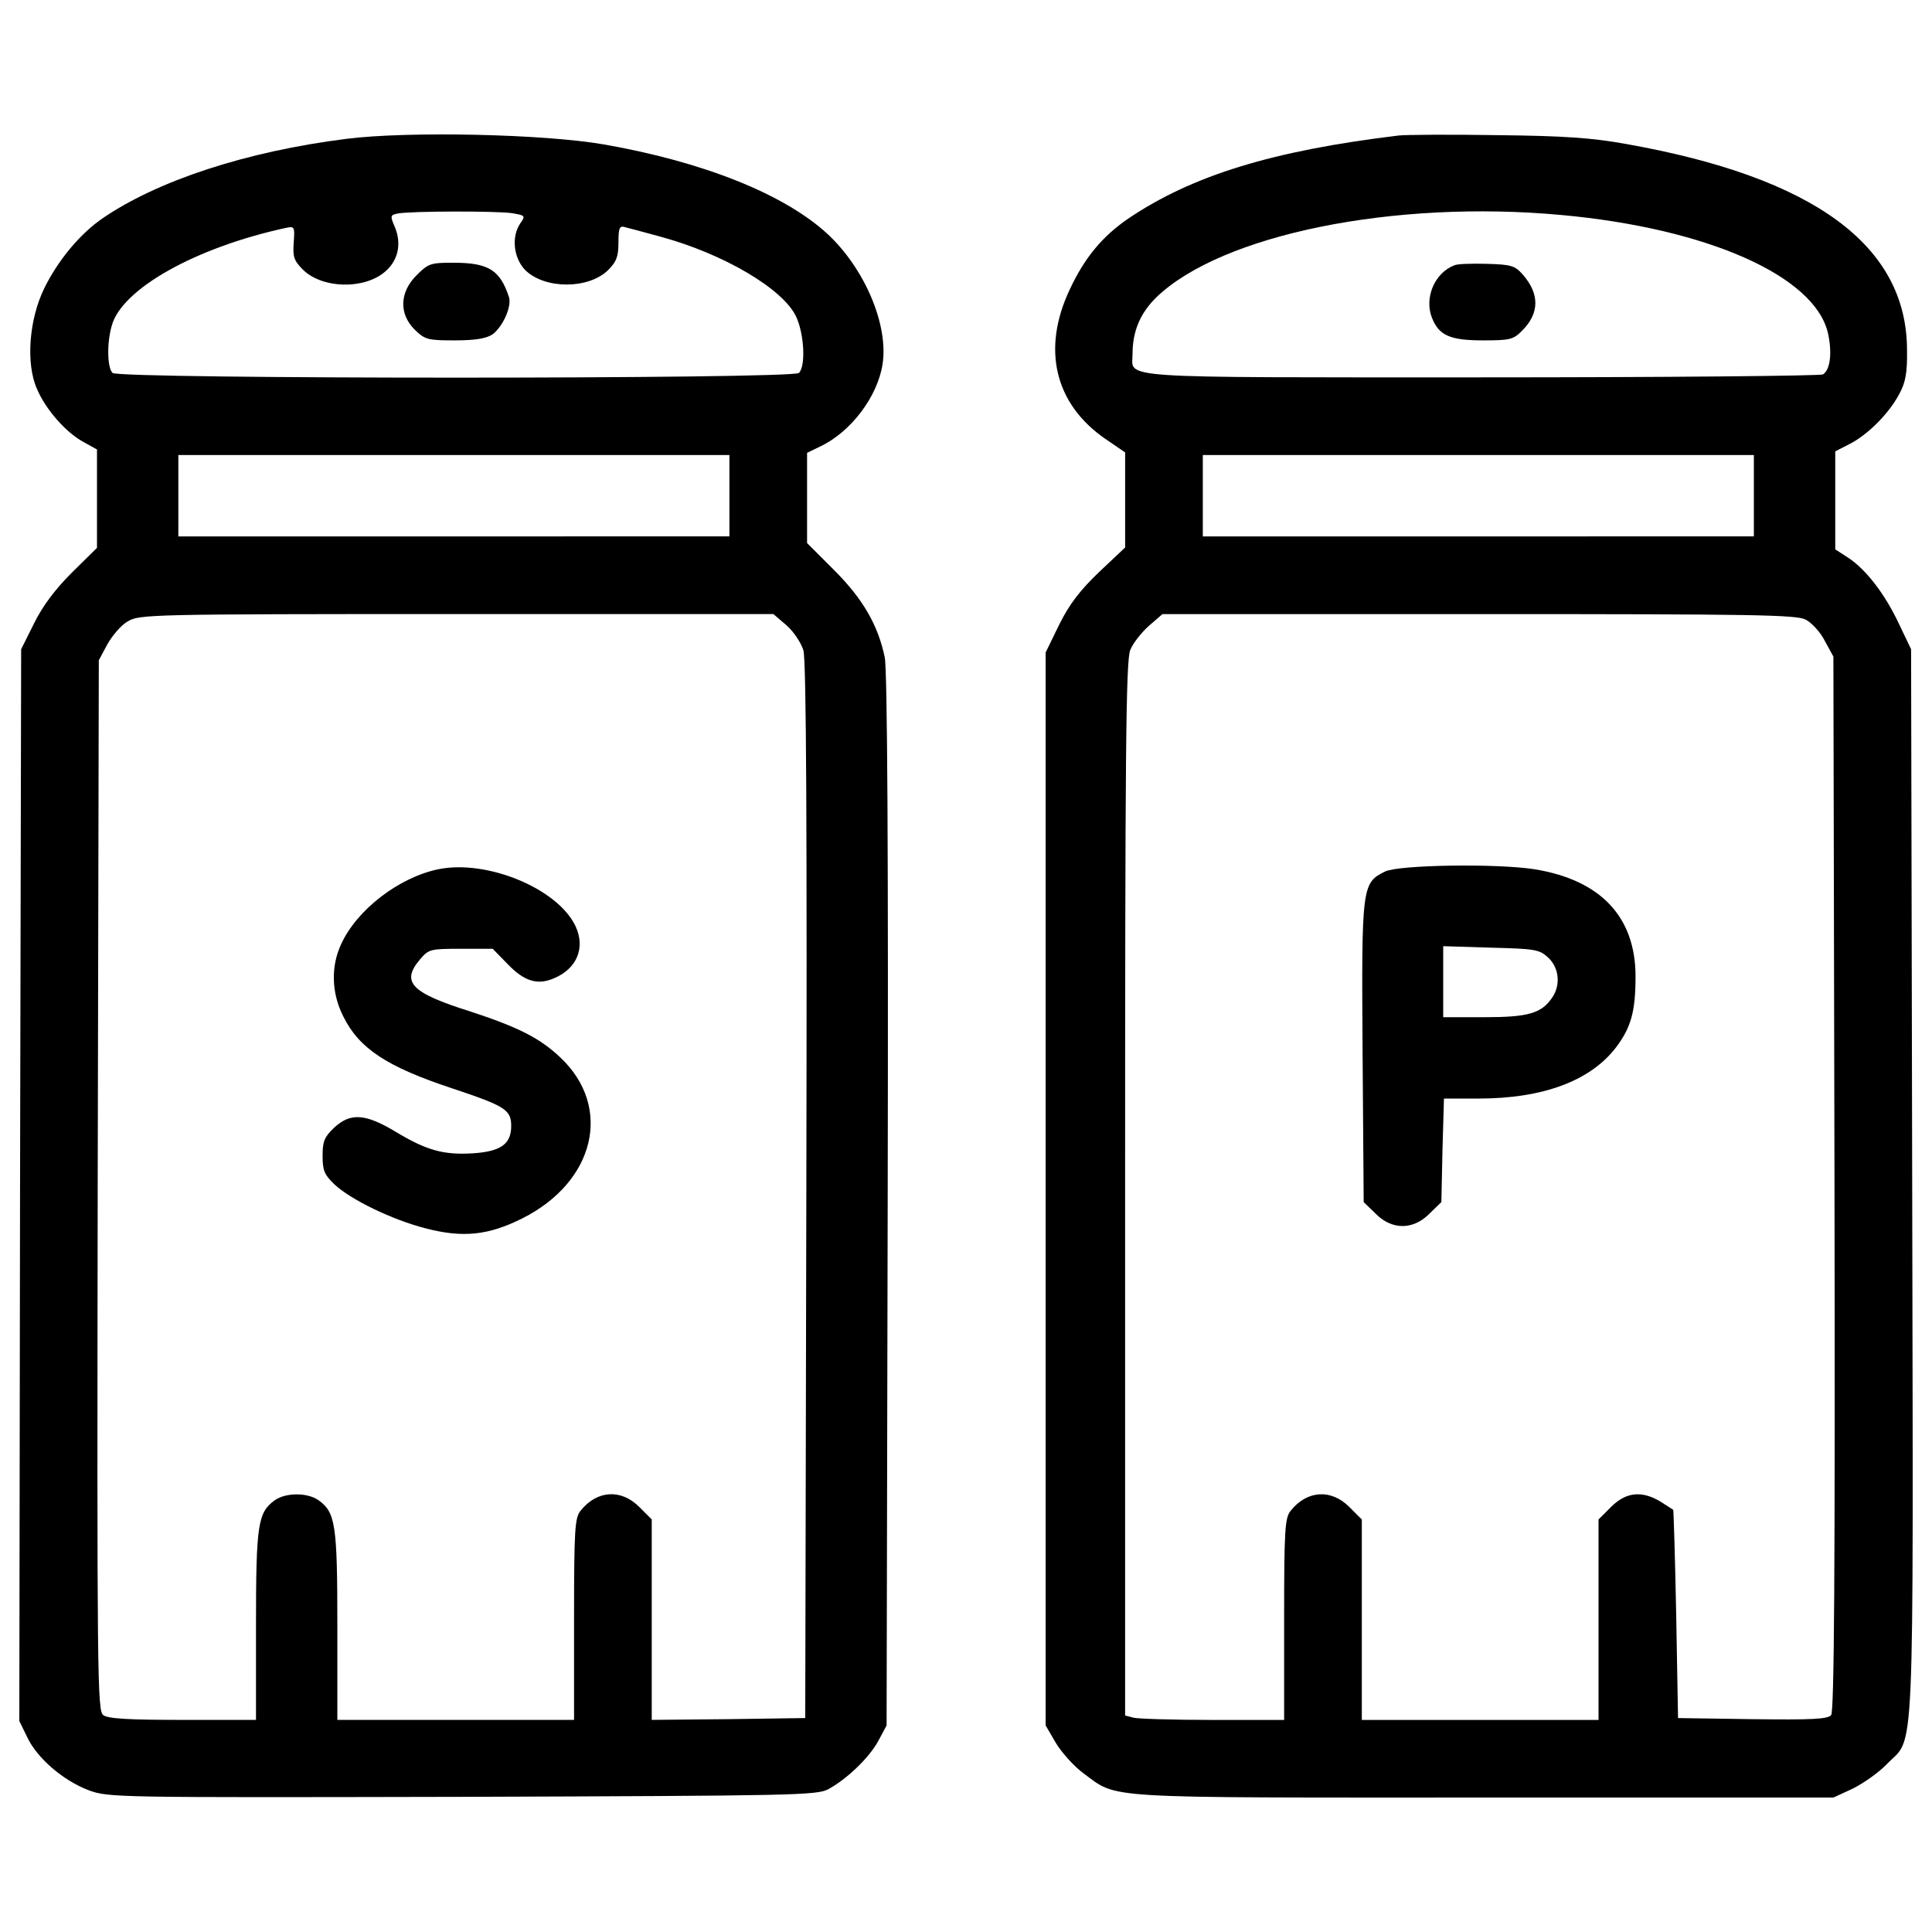
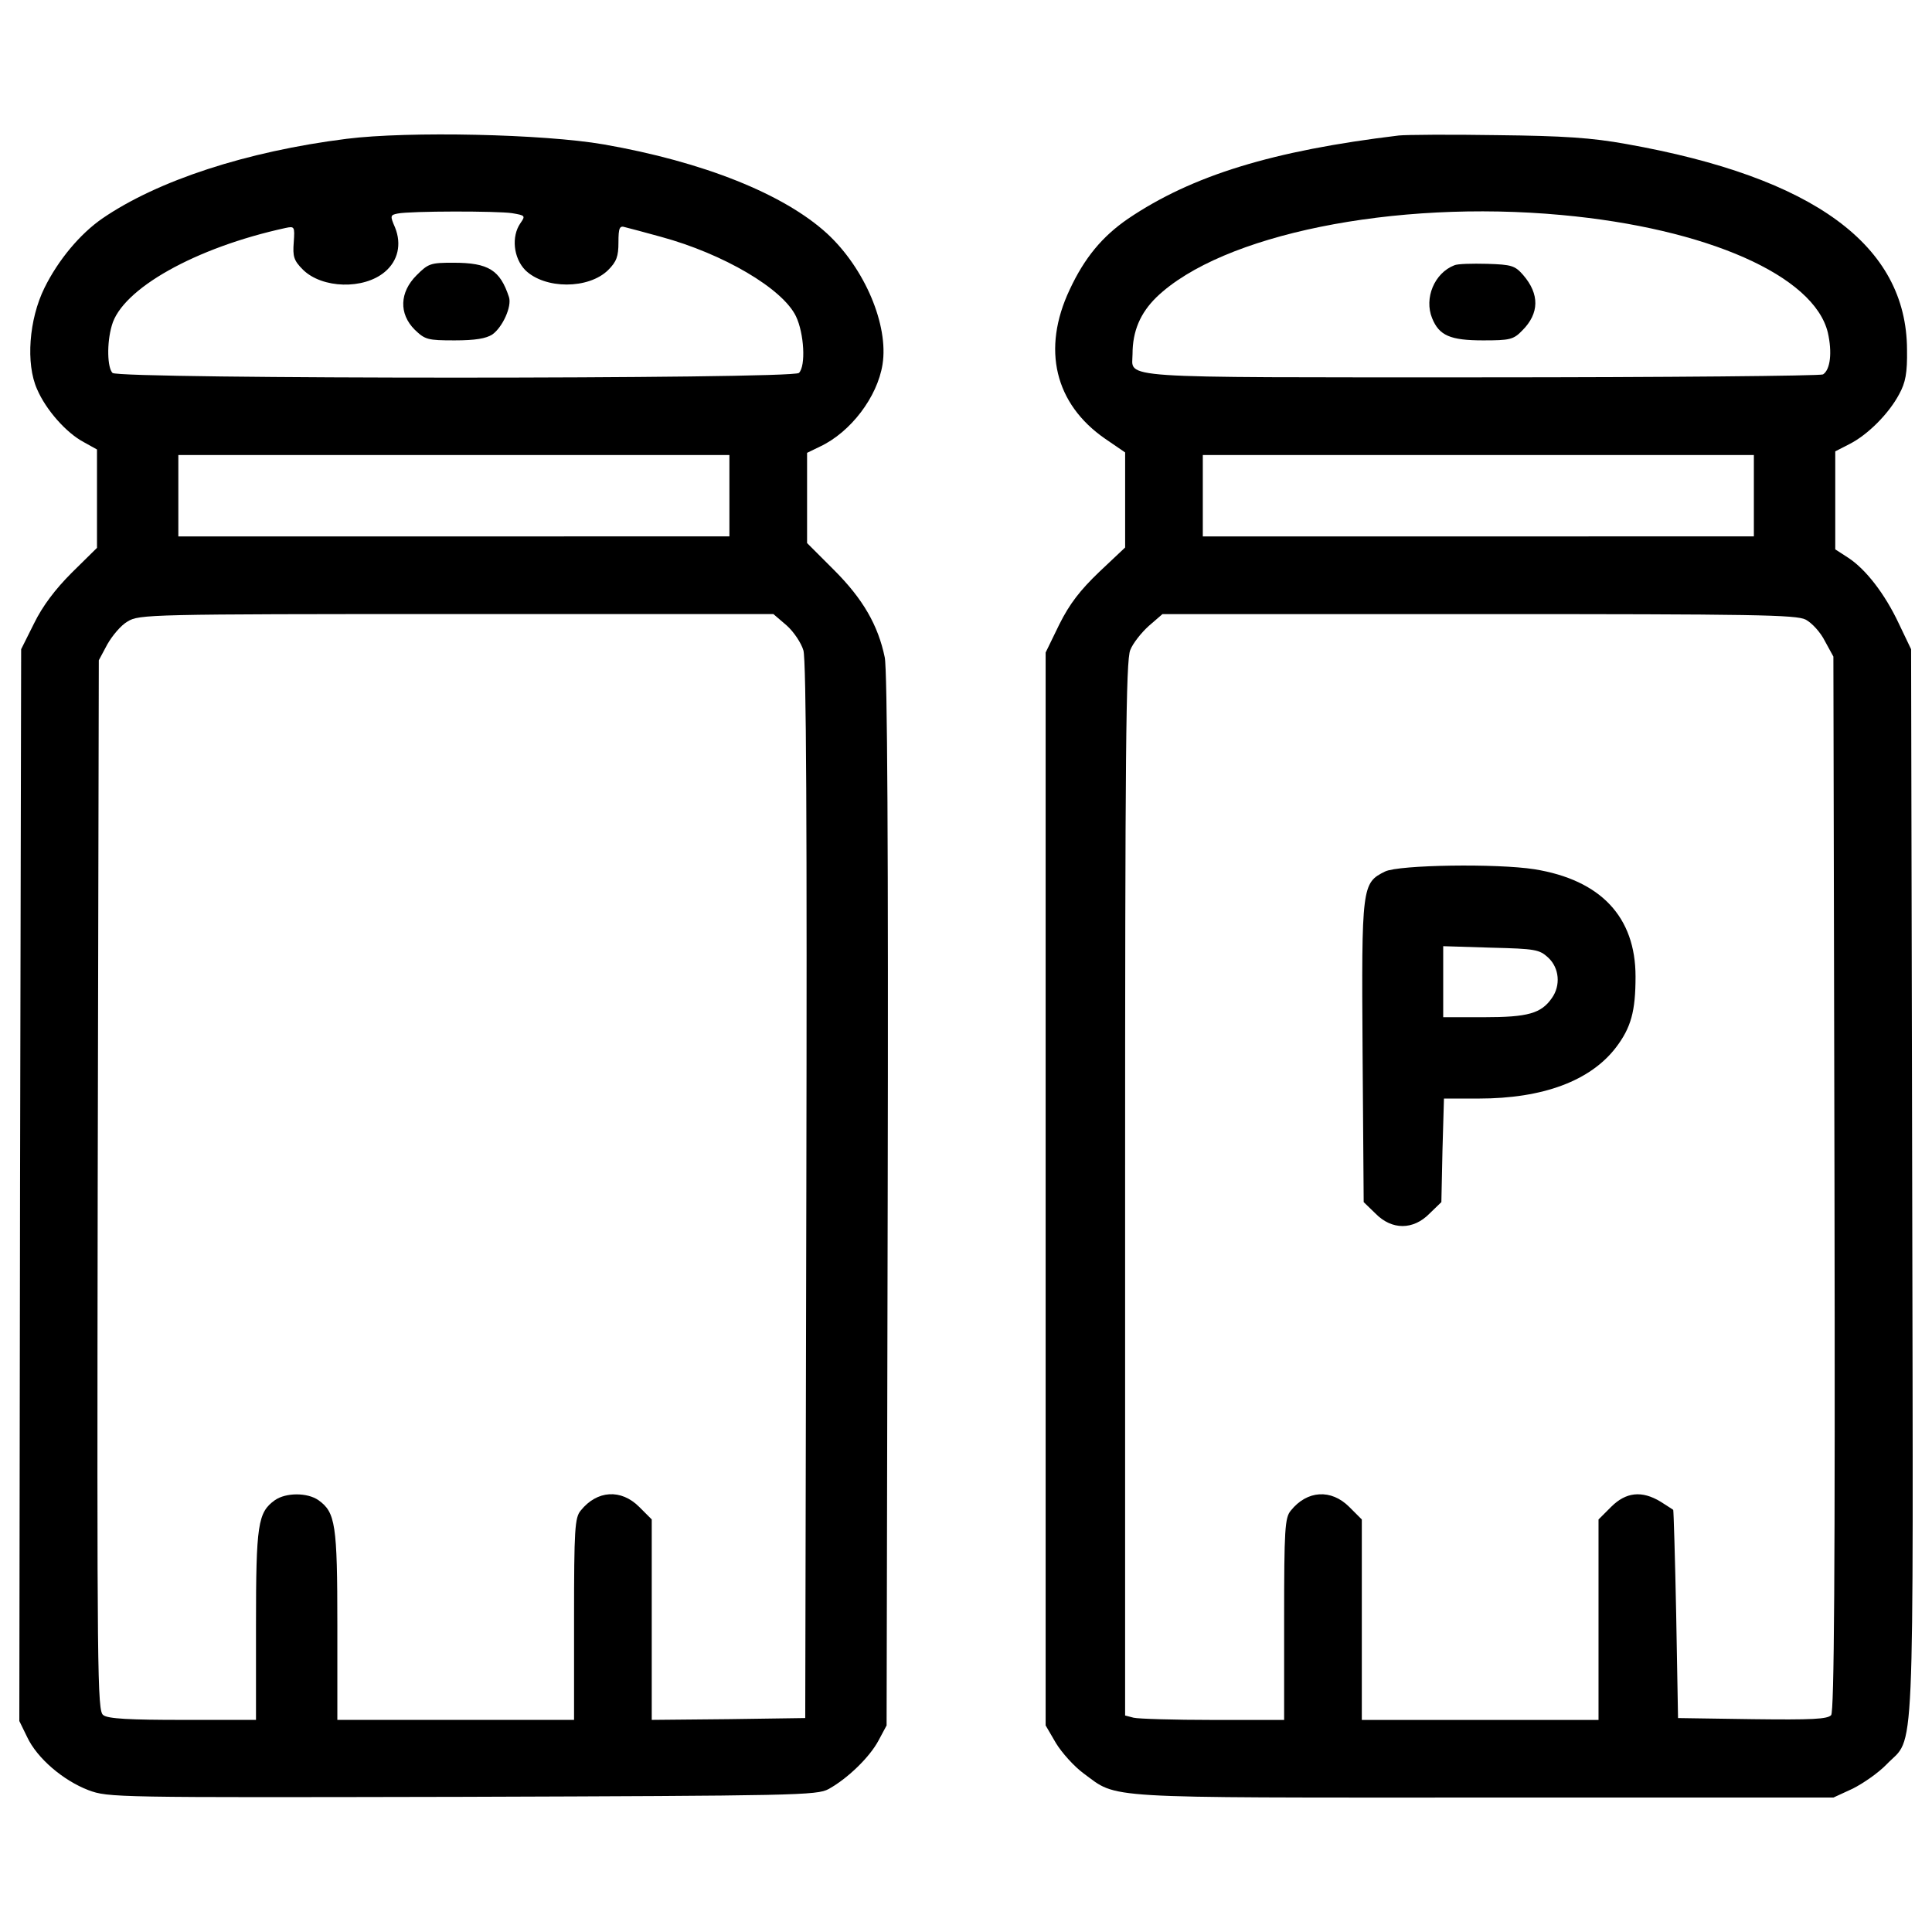
<svg xmlns="http://www.w3.org/2000/svg" version="1.1" x="0px" y="0px" viewBox="0 0 1000 1000" enable-background="new 0 0 1000 1000" xml:space="preserve">
  <title>ادویه</title>
  <g>
    <g transform="translate(0,511) scale(0.1,-0.1)">
      <path d="M1794.2,4391.5c-518.8-65.1-978.2-216.3-1263.4-411.6C413.9,3899.5,301,3763.6,230.2,3620c-80.4-162.7-97.6-392.4-38.3-524.5c45.9-107.2,151.2-225.9,241.2-273.7l68.9-38.3v-254.6v-254.6L371.8,2146c-86.1-86.1-151.2-172.3-195.3-262.3l-67-134l-5.7-2773.8L100-3797.9l40.2-82.3c51.7-111,187.6-225.9,317.8-275.7c103.4-38.3,130.2-38.3,1935.3-34.5c1724.8,5.7,1835.8,7.6,1895.2,40.2c97.6,53.6,212.5,164.6,258.4,250.8l42.1,78.5l5.7,2718.3c3.8,1805.2-1.9,2749-15.3,2810.2c-34.5,166.5-112.9,302.5-262.3,451.8l-139.7,139.7v233.5v233.5l67,32.5c158.9,74.7,296.7,256.5,323.5,425c32.5,202.9-91.9,497.7-287.1,677.7c-224,204.8-641.3,371.4-1156.2,461.3C2814.5,4416.4,2113.8,4431.7,1794.2,4391.5z M2649.8,4006.7c68.9-11.5,70.8-13.4,44-51.7c-47.9-68.9-36.4-180,24.9-243.1c101.5-99.5,327.3-99.5,428.8,0c44,44,53.6,70.8,53.6,143.6c0,74.7,5.7,88.1,34.5,78.5c17.2-3.8,101.5-26.8,185.7-49.8c323.5-88.1,629.8-268,698.7-411.6c42.1-88.1,51.7-256.5,15.3-292.9c-32.5-32.5-3520.4-32.5-3552.9,0c-26.8,26.8-30.6,153.1-3.8,245c51.7,189.5,432.6,403.9,899.7,505.4c45.9,9.6,47.9,7.6,42.1-74.7c-5.7-72.7,0-93.8,47.9-141.6c99.5-97.6,313.9-103.4,423.1-11.5c68.9,57.4,88.1,143.6,53.6,229.7c-26.8,61.3-24.9,65.1,13.4,72.7C2125.3,4018.2,2573.3,4018.2,2649.8,4006.7z M3775.4,2544.2v-210.6H2349.3H923.1v210.6v210.6h1426.1h1426.2V2544.2z M4072.2,1872.3c36.4-32.5,74.7-90,86.1-128.3c15.3-49.8,19.1-928.4,15.3-2798.7l-5.7-2727.9l-396.3-5.7l-398.2-3.8v518.8v518.8l-65.1,65.1c-93.8,93.8-218.2,86.1-302.5-19.2c-30.6-36.4-34.5-95.7-34.5-560.9v-522.6h-612.6h-612.6v488.1c0,524.5-9.6,585.8-97.6,649c-57.4,40.2-168.5,40.2-225.9,0c-88.1-63.2-97.6-124.4-97.6-649v-488.1h-379c-273.8,0-388.6,5.7-411.6,24.9c-30.6,21.1-32.5,197.2-28.7,2741.3l5.7,2718.3l44,82.3c24.9,44,70.8,99.5,105.3,118.7c59.3,36.4,107.2,38.3,1701.8,38.3h1640.5L4072.2,1872.3z" />
      <path d="M2156,3685.1c-88.1-88.1-91.9-199.1-9.6-281.4c53.6-51.7,67-55.5,206.7-55.5c107.2,0,162.7,9.6,195.3,30.6c53.6,38.3,101.5,145.5,86.1,193.3c-45.9,139.7-105.3,178-287.1,178C2228.7,3750.2,2217.2,3746.4,2156,3685.1z" />
-       <path d="M2268.9,610.8c-204.8-42.1-423.1-210.6-503.5-388.6c-53.6-114.9-49.8-252.7,11.5-373.3c82.3-166.5,225.9-260.3,560.9-371.4c275.7-91.9,308.2-111,308.2-195.3c0-93.8-53.6-132.1-197.2-141.7c-153.1-9.6-241.2,15.3-400.1,111c-158.9,95.7-235.5,99.6-319.7,21.1c-49.8-47.9-59.3-68.9-59.3-145.5s9.6-97.6,61.3-147.4c86.1-80.4,300.5-183.8,472.8-227.8c191.4-49.8,323.5-36.4,499.6,51.7c377.1,189.5,469,576.2,197.2,832.7c-107.2,101.5-218.2,157-469,239.3c-304.4,95.7-358,151.2-256.5,269.9c44,51.7,53.6,53.6,210.6,53.6h164.6l76.6-78.5c86.1-90,155.1-111,239.3-74.7c120.6,49.8,164.6,158.9,112.9,269.9C2887.2,511.2,2519.7,662.4,2268.9,610.8z" />
-       <path d="M7240.3,4408.7c-652.8-78.5-1070.1-206.7-1401.3-430.7c-134-91.9-225.9-202.9-302.5-367.5c-145.5-308.2-76.6-591.5,183.8-771.5l103.4-70.8v-247v-245l-134-126.3c-99.6-95.7-153.1-164.6-206.7-271.8l-70.8-145.5v-2775.7v-2777.7l53.6-91.9c30.6-49.8,93.8-120.6,143.6-157c180-132.1,67-124.4,2069.4-124.4h1810.9l99.6,45.9c53.6,26.8,134,82.3,176.1,126.3c147.4,153.1,137.8-86.1,132.1,3005.4l-5.7,2766.2l-63.2,132.1c-72.7,155-172.3,283.3-264.2,342.6l-65.1,42.1v252.7v254.6l74.7,38.3c93.8,47.9,202.9,157,256.5,258.4c32.5,59.4,42.1,109.1,40.2,229.7c-1.9,539.8-482.4,892.1-1453,1064.4c-180,32.5-323.5,42.1-670,45.9C7506.4,4414.5,7276.7,4412.6,7240.3,4408.7z M8082.6,3997.1c752.3-68.9,1307.5-314,1378.3-608.7c23-101.5,13.4-191.4-24.9-216.3c-13.4-7.6-807.8-15.3-1768.8-15.3c-1929.6,0-1805.2-7.6-1805.2,120.6c0,118.7,40.2,212.5,124.4,294.8C6323.4,3895.7,7213.5,4077.5,8082.6,3997.1z M9078,2544.2v-210.6H7651.9H6225.7v210.6v210.6h1426.2H9078V2544.2z M9346.1,1902.9c32.5-17.2,76.6-65.1,99.5-111l44-80.4l5.7-2726c3.8-2034.9-1.9-2731.7-17.2-2752.8c-19.1-21.1-97.6-24.9-407.8-21.1l-384.8,5.7l-9.6,536c-5.7,294.8-13.4,537.9-15.3,541.7c-1.9,1.9-32.5,21.1-65.1,42.1c-97.6,59.3-179.9,49.8-256.5-26.8l-65.1-65.1v-518.8v-518.8h-612.6h-612.6v518.8v518.8l-65.1,65.1c-93.8,93.8-218.2,86.1-302.5-19.2c-30.6-36.4-34.5-95.7-34.5-560.9v-522.6h-367.5c-202.9,0-388.6,5.7-411.6,11.5l-44,11.5v2726c0,2247.4,3.8,2737.5,26.8,2789.1c13.4,34.5,57.4,90,95.7,124.4l70.8,61.3h1636.7C9081.9,1931.6,9298.2,1927.8,9346.1,1902.9z" />
+       <path d="M7240.3,4408.7c-652.8-78.5-1070.1-206.7-1401.3-430.7c-134-91.9-225.9-202.9-302.5-367.5c-145.5-308.2-76.6-591.5,183.8-771.5l103.4-70.8v-247v-245l-134-126.3c-99.6-95.7-153.1-164.6-206.7-271.8l-70.8-145.5v-2775.7v-2777.7l53.6-91.9c30.6-49.8,93.8-120.6,143.6-157c180-132.1,67-124.4,2069.4-124.4h1810.9l99.6,45.9c53.6,26.8,134,82.3,176.1,126.3c147.4,153.1,137.8-86.1,132.1,3005.4l-5.7,2766.2l-63.2,132.1c-72.7,155-172.3,283.3-264.2,342.6l-65.1,42.1v252.7v254.6l74.7,38.3c93.8,47.9,202.9,157,256.5,258.4c32.5,59.4,42.1,109.1,40.2,229.7c-1.9,539.8-482.4,892.1-1453,1064.4c-180,32.5-323.5,42.1-670,45.9C7506.4,4414.5,7276.7,4412.6,7240.3,4408.7M8082.6,3997.1c752.3-68.9,1307.5-314,1378.3-608.7c23-101.5,13.4-191.4-24.9-216.3c-13.4-7.6-807.8-15.3-1768.8-15.3c-1929.6,0-1805.2-7.6-1805.2,120.6c0,118.7,40.2,212.5,124.4,294.8C6323.4,3895.7,7213.5,4077.5,8082.6,3997.1z M9078,2544.2v-210.6H7651.9H6225.7v210.6v210.6h1426.2H9078V2544.2z M9346.1,1902.9c32.5-17.2,76.6-65.1,99.5-111l44-80.4l5.7-2726c3.8-2034.9-1.9-2731.7-17.2-2752.8c-19.1-21.1-97.6-24.9-407.8-21.1l-384.8,5.7l-9.6,536c-5.7,294.8-13.4,537.9-15.3,541.7c-1.9,1.9-32.5,21.1-65.1,42.1c-97.6,59.3-179.9,49.8-256.5-26.8l-65.1-65.1v-518.8v-518.8h-612.6h-612.6v518.8v518.8l-65.1,65.1c-93.8,93.8-218.2,86.1-302.5-19.2c-30.6-36.4-34.5-95.7-34.5-560.9v-522.6h-367.5c-202.9,0-388.6,5.7-411.6,11.5l-44,11.5v2726c0,2247.4,3.8,2737.5,26.8,2789.1c13.4,34.5,57.4,90,95.7,124.4l70.8,61.3h1636.7C9081.9,1931.6,9298.2,1927.8,9346.1,1902.9z" />
      <path d="M7527.5,3736.8c-103.4-40.2-157-170.4-114.9-273.7c36.4-90,93.8-114.9,264.2-114.9c137.8,0,157,3.8,202.9,51.7c88,88,90,187.6,3.8,287.1c-42.1,47.9-59.3,53.6-185.7,57.4C7619.4,3746.4,7542.8,3744.5,7527.5,3736.8z" />
      <path d="M7169.5,599.3c-120.6-59.4-122.5-74.7-116.8-936.1l5.7-775.3l61.3-59.3c84.2-86.1,195.3-86.1,279.5,0l61.3,59.3l5.7,268l7.7,268h179.9c333.1,0,578.1,91.9,710.2,264.2c78.5,103.4,101.5,187.6,101.5,367.5c0,308.2-180,499.6-522.6,555.1C7747.6,641.4,7242.2,633.7,7169.5,599.3z M8013.7,153.2c57.4-53.6,65.1-143.6,19.1-208.7c-55.5-80.4-124.4-99.6-352.2-99.6H7470V28.8v183.8l247-7.7C7948.6,199.2,7967.8,195.3,8013.7,153.2z" />
    </g>
  </g>
</svg>